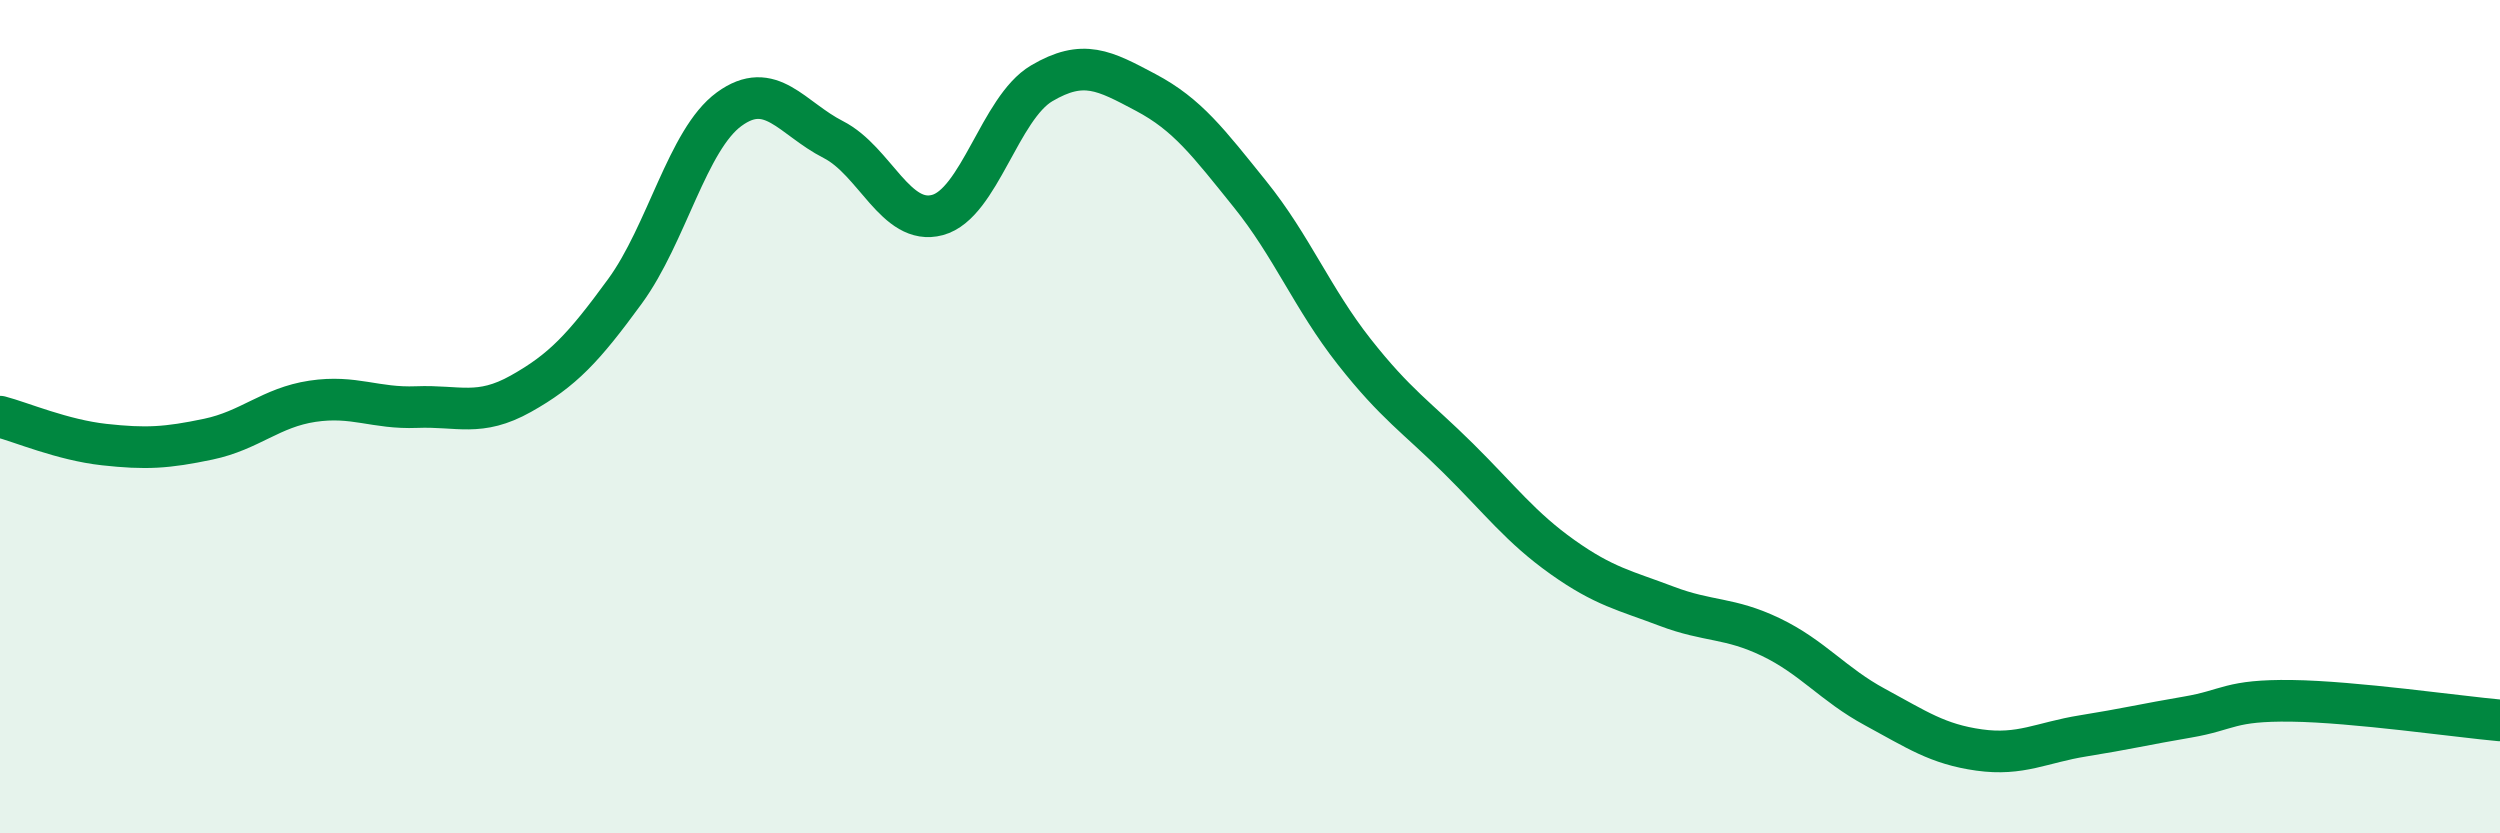
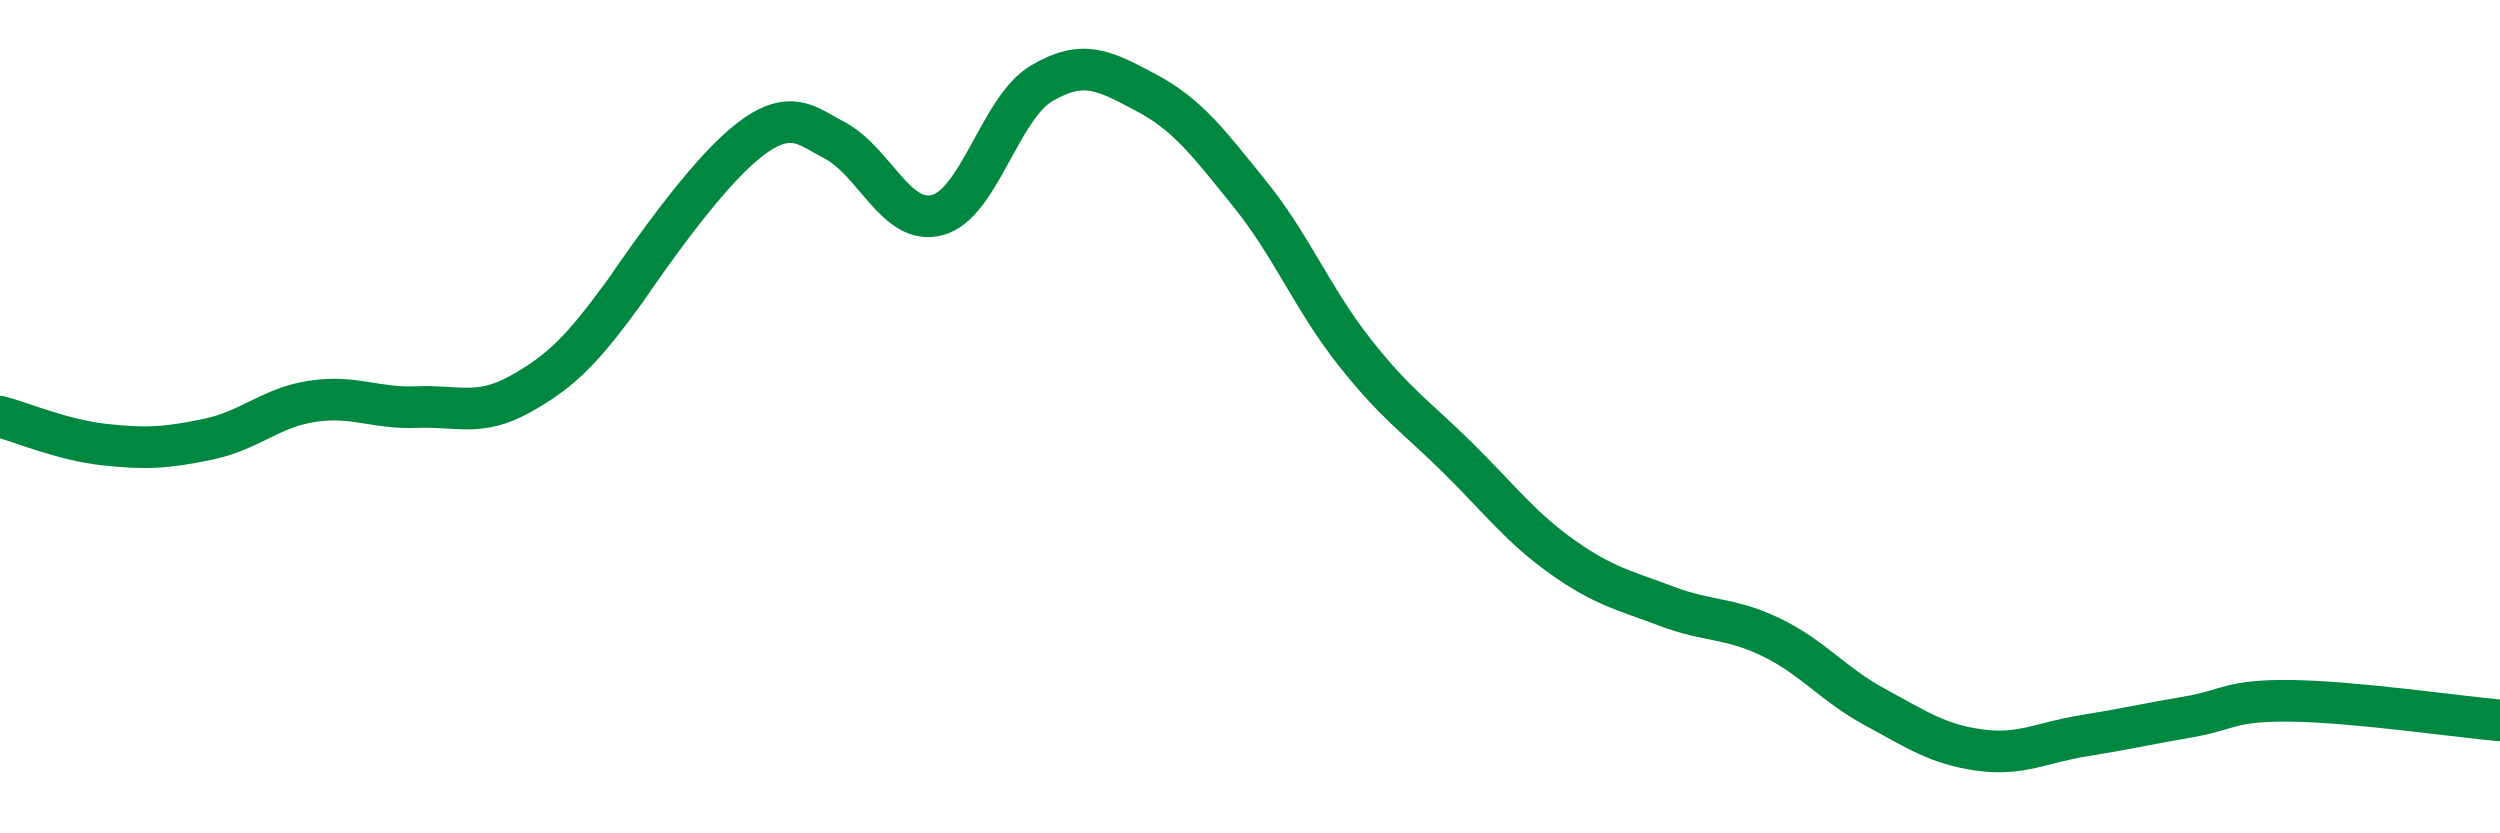
<svg xmlns="http://www.w3.org/2000/svg" width="60" height="20" viewBox="0 0 60 20">
-   <path d="M 0,10 C 0.5,10.13 1.5,10.56 2.5,10.67 C 3.5,10.78 4,10.75 5,10.54 C 6,10.33 6.5,9.78 7.5,9.63 C 8.5,9.48 9,9.81 10,9.77 C 11,9.73 11.5,10.01 12.5,9.45 C 13.5,8.89 14,8.36 15,6.99 C 16,5.62 16.5,3.35 17.5,2.62 C 18.5,1.89 19,2.84 20,3.35 C 21,3.86 21.5,5.43 22.5,5.16 C 23.5,4.89 24,2.59 25,2 C 26,1.41 26.5,1.69 27.5,2.22 C 28.5,2.75 29,3.42 30,4.66 C 31,5.9 31.5,7.17 32.5,8.44 C 33.5,9.71 34,10.01 35,11 C 36,11.99 36.5,12.66 37.5,13.37 C 38.5,14.08 39,14.17 40,14.55 C 41,14.93 41.5,14.81 42.5,15.29 C 43.5,15.77 44,16.43 45,16.97 C 46,17.51 46.5,17.86 47.5,18 C 48.5,18.14 49,17.82 50,17.66 C 51,17.5 51.5,17.38 52.5,17.21 C 53.5,17.04 53.5,16.8 55,16.82 C 56.5,16.84 59,17.2 60,17.29L60 20L0 20Z" fill="#008740" opacity="0.1" stroke-linecap="round" stroke-linejoin="round" />
-   <path d="M 0,10 C 0.5,10.13 1.5,10.56 2.5,10.67 C 3.5,10.78 4,10.75 5,10.54 C 6,10.33 6.5,9.78 7.5,9.63 C 8.5,9.48 9,9.81 10,9.77 C 11,9.73 11.5,10.01 12.5,9.45 C 13.5,8.89 14,8.36 15,6.99 C 16,5.62 16.5,3.35 17.5,2.62 C 18.5,1.89 19,2.84 20,3.35 C 21,3.86 21.5,5.43 22.5,5.16 C 23.5,4.89 24,2.59 25,2 C 26,1.41 26.5,1.69 27.5,2.22 C 28.5,2.75 29,3.42 30,4.66 C 31,5.9 31.5,7.17 32.5,8.44 C 33.5,9.71 34,10.01 35,11 C 36,11.99 36.5,12.66 37.5,13.37 C 38.5,14.08 39,14.17 40,14.55 C 41,14.93 41.5,14.81 42.5,15.29 C 43.5,15.77 44,16.43 45,16.97 C 46,17.51 46.5,17.86 47.5,18 C 48.5,18.14 49,17.82 50,17.66 C 51,17.5 51.5,17.38 52.5,17.21 C 53.5,17.04 53.5,16.8 55,16.82 C 56.5,16.84 59,17.2 60,17.29" stroke="#008740" stroke-width="1" fill="none" stroke-linecap="round" stroke-linejoin="round" />
+   <path d="M 0,10 C 0.5,10.13 1.5,10.56 2.5,10.67 C 3.5,10.78 4,10.75 5,10.54 C 6,10.33 6.5,9.78 7.5,9.63 C 8.5,9.48 9,9.81 10,9.77 C 11,9.73 11.5,10.01 12.5,9.45 C 13.5,8.89 14,8.36 15,6.99 C 18.5,1.89 19,2.84 20,3.35 C 21,3.86 21.5,5.43 22.5,5.16 C 23.5,4.89 24,2.59 25,2 C 26,1.41 26.5,1.69 27.5,2.22 C 28.5,2.75 29,3.42 30,4.66 C 31,5.9 31.5,7.17 32.5,8.44 C 33.5,9.71 34,10.01 35,11 C 36,11.99 36.5,12.66 37.5,13.37 C 38.5,14.08 39,14.17 40,14.55 C 41,14.93 41.5,14.81 42.5,15.29 C 43.5,15.77 44,16.43 45,16.97 C 46,17.51 46.5,17.86 47.5,18 C 48.5,18.14 49,17.82 50,17.66 C 51,17.5 51.5,17.38 52.5,17.21 C 53.5,17.04 53.5,16.8 55,16.82 C 56.5,16.84 59,17.2 60,17.29" stroke="#008740" stroke-width="1" fill="none" stroke-linecap="round" stroke-linejoin="round" />
</svg>